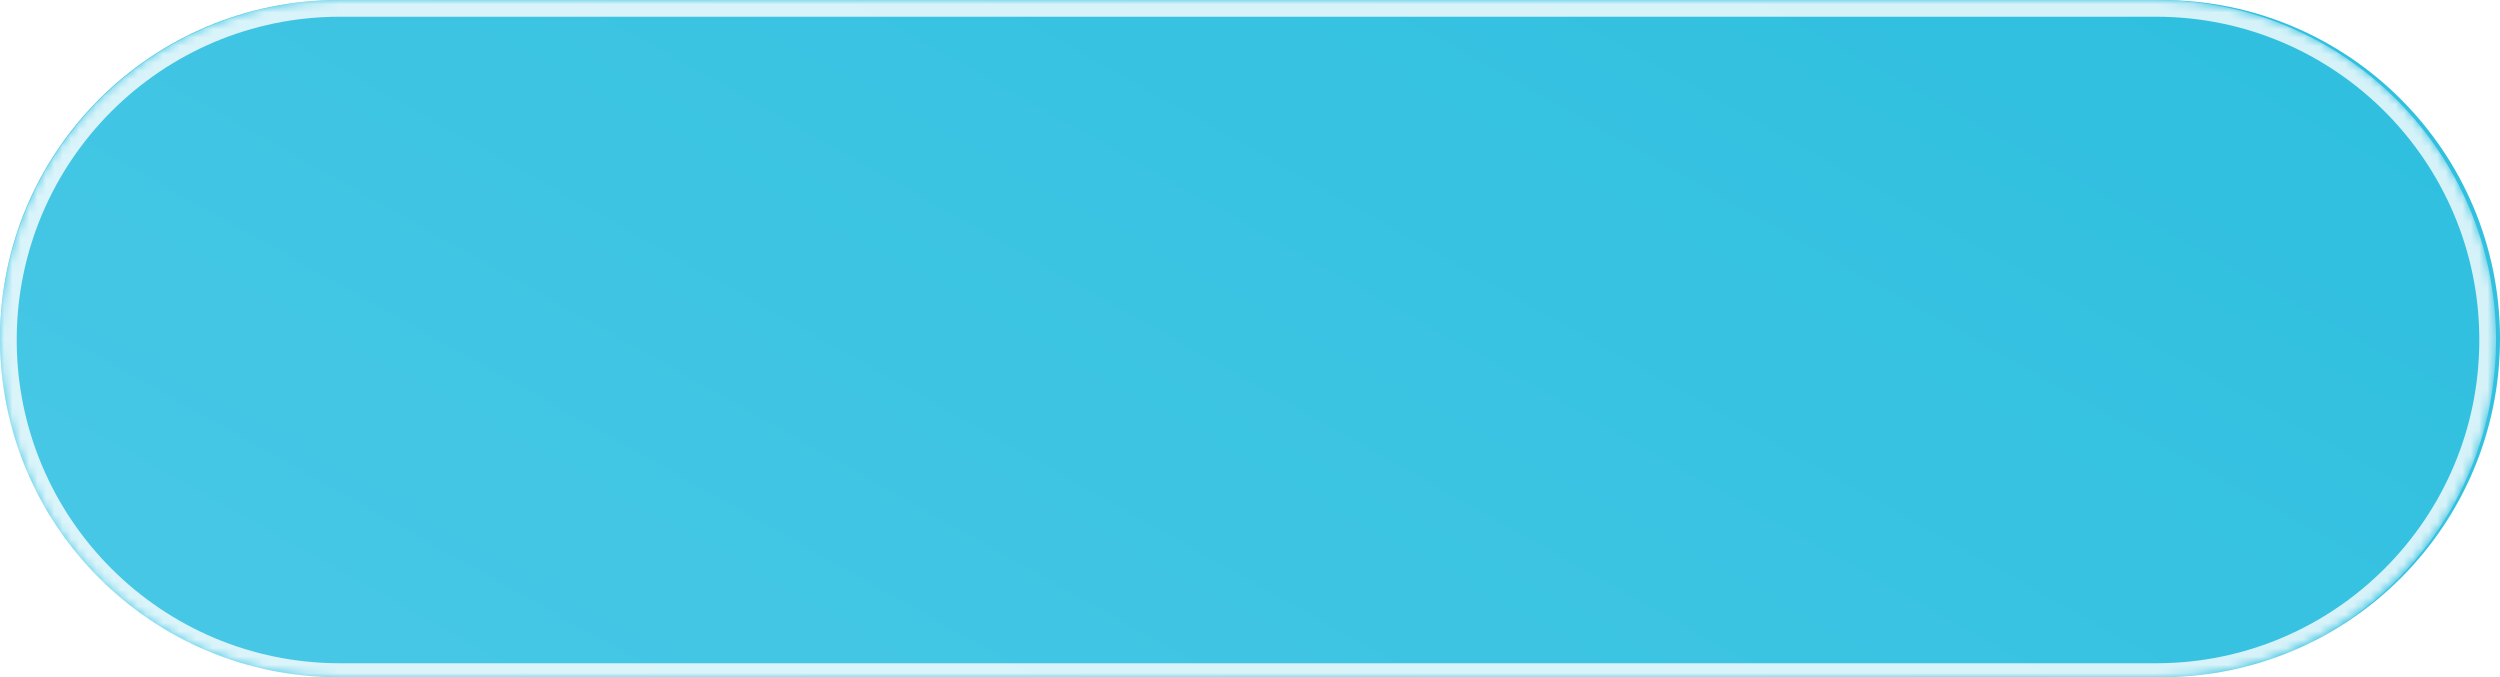
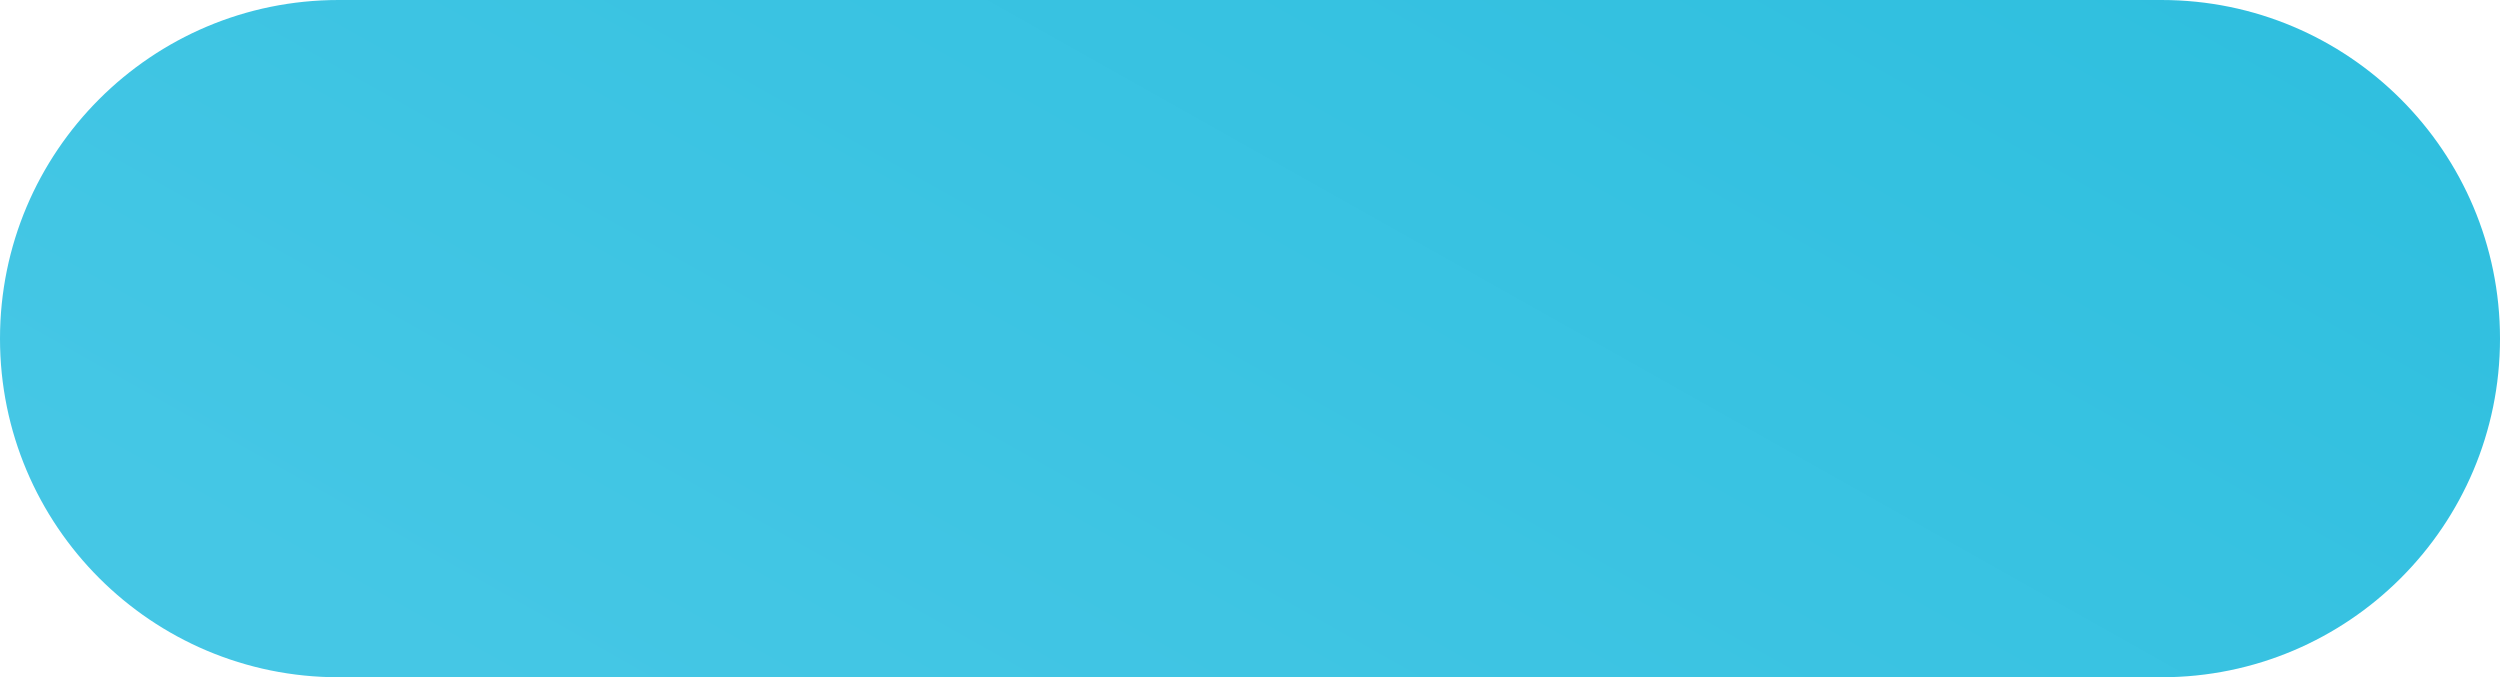
<svg xmlns="http://www.w3.org/2000/svg" width="299" height="81" viewBox="0 0 299 81" fill="none">
  <path d="M258.5 0H40.5C18.133 0 0 18.133 0 40.5C0 62.867 18.133 81 40.5 81H258.5C280.868 81 299 62.867 299 40.5C299 18.133 280.868 0 258.5 0Z" fill="url(#paint0_linear_174_259)" />
  <mask id="mask0_174_259" style="mask-type:alpha" maskUnits="userSpaceOnUse" x="0" y="0" width="299" height="81">
-     <path d="M258.025 0H40.5C18.133 0 0 18.133 0 40.5C0 62.867 18.132 81 40.5 81H258.025C280.392 81 298.525 62.867 298.525 40.5C298.525 18.133 280.393 0 258.025 0Z" fill="url(#paint1_linear_174_259)" />
-   </mask>
+     </mask>
  <g mask="url(#mask0_174_259)">
    <g opacity="0.8" filter="url(#filter0_f_174_259)">
-       <path d="M40.663 1H257.862C279.767 1 297.525 18.758 297.525 40.663C297.525 62.568 279.767 80.326 257.862 80.326H40.663C18.758 80.326 1 62.568 1 40.663C1 18.758 18.758 1 40.663 1Z" stroke="white" stroke-width="2" />
-     </g>
+       </g>
  </g>
  <defs>
    <filter id="filter0_f_174_259" x="-9" y="-9" width="316.525" height="99.326" filterUnits="userSpaceOnUse" color-interpolation-filters="sRGB">
      <feFlood flood-opacity="0" result="BackgroundImageFix" />
      <feBlend mode="normal" in="SourceGraphic" in2="BackgroundImageFix" result="shape" />
      <feGaussianBlur stdDeviation="4.5" result="effect1_foregroundBlur_174_259" />
    </filter>
    <linearGradient id="paint0_linear_174_259" x1="148.299" y1="133.442" x2="247.816" y2="-43.379" gradientUnits="userSpaceOnUse">
      <stop stop-color="#45C7E5" />
      <stop offset="1" stop-color="#2CBEDE" />
    </linearGradient>
    <linearGradient id="paint1_linear_174_259" x1="148.064" y1="133.442" x2="247.662" y2="-43.243" gradientUnits="userSpaceOnUse">
      <stop stop-color="#45C7E5" />
      <stop offset="1" stop-color="#2CBEDE" />
    </linearGradient>
  </defs>
</svg>